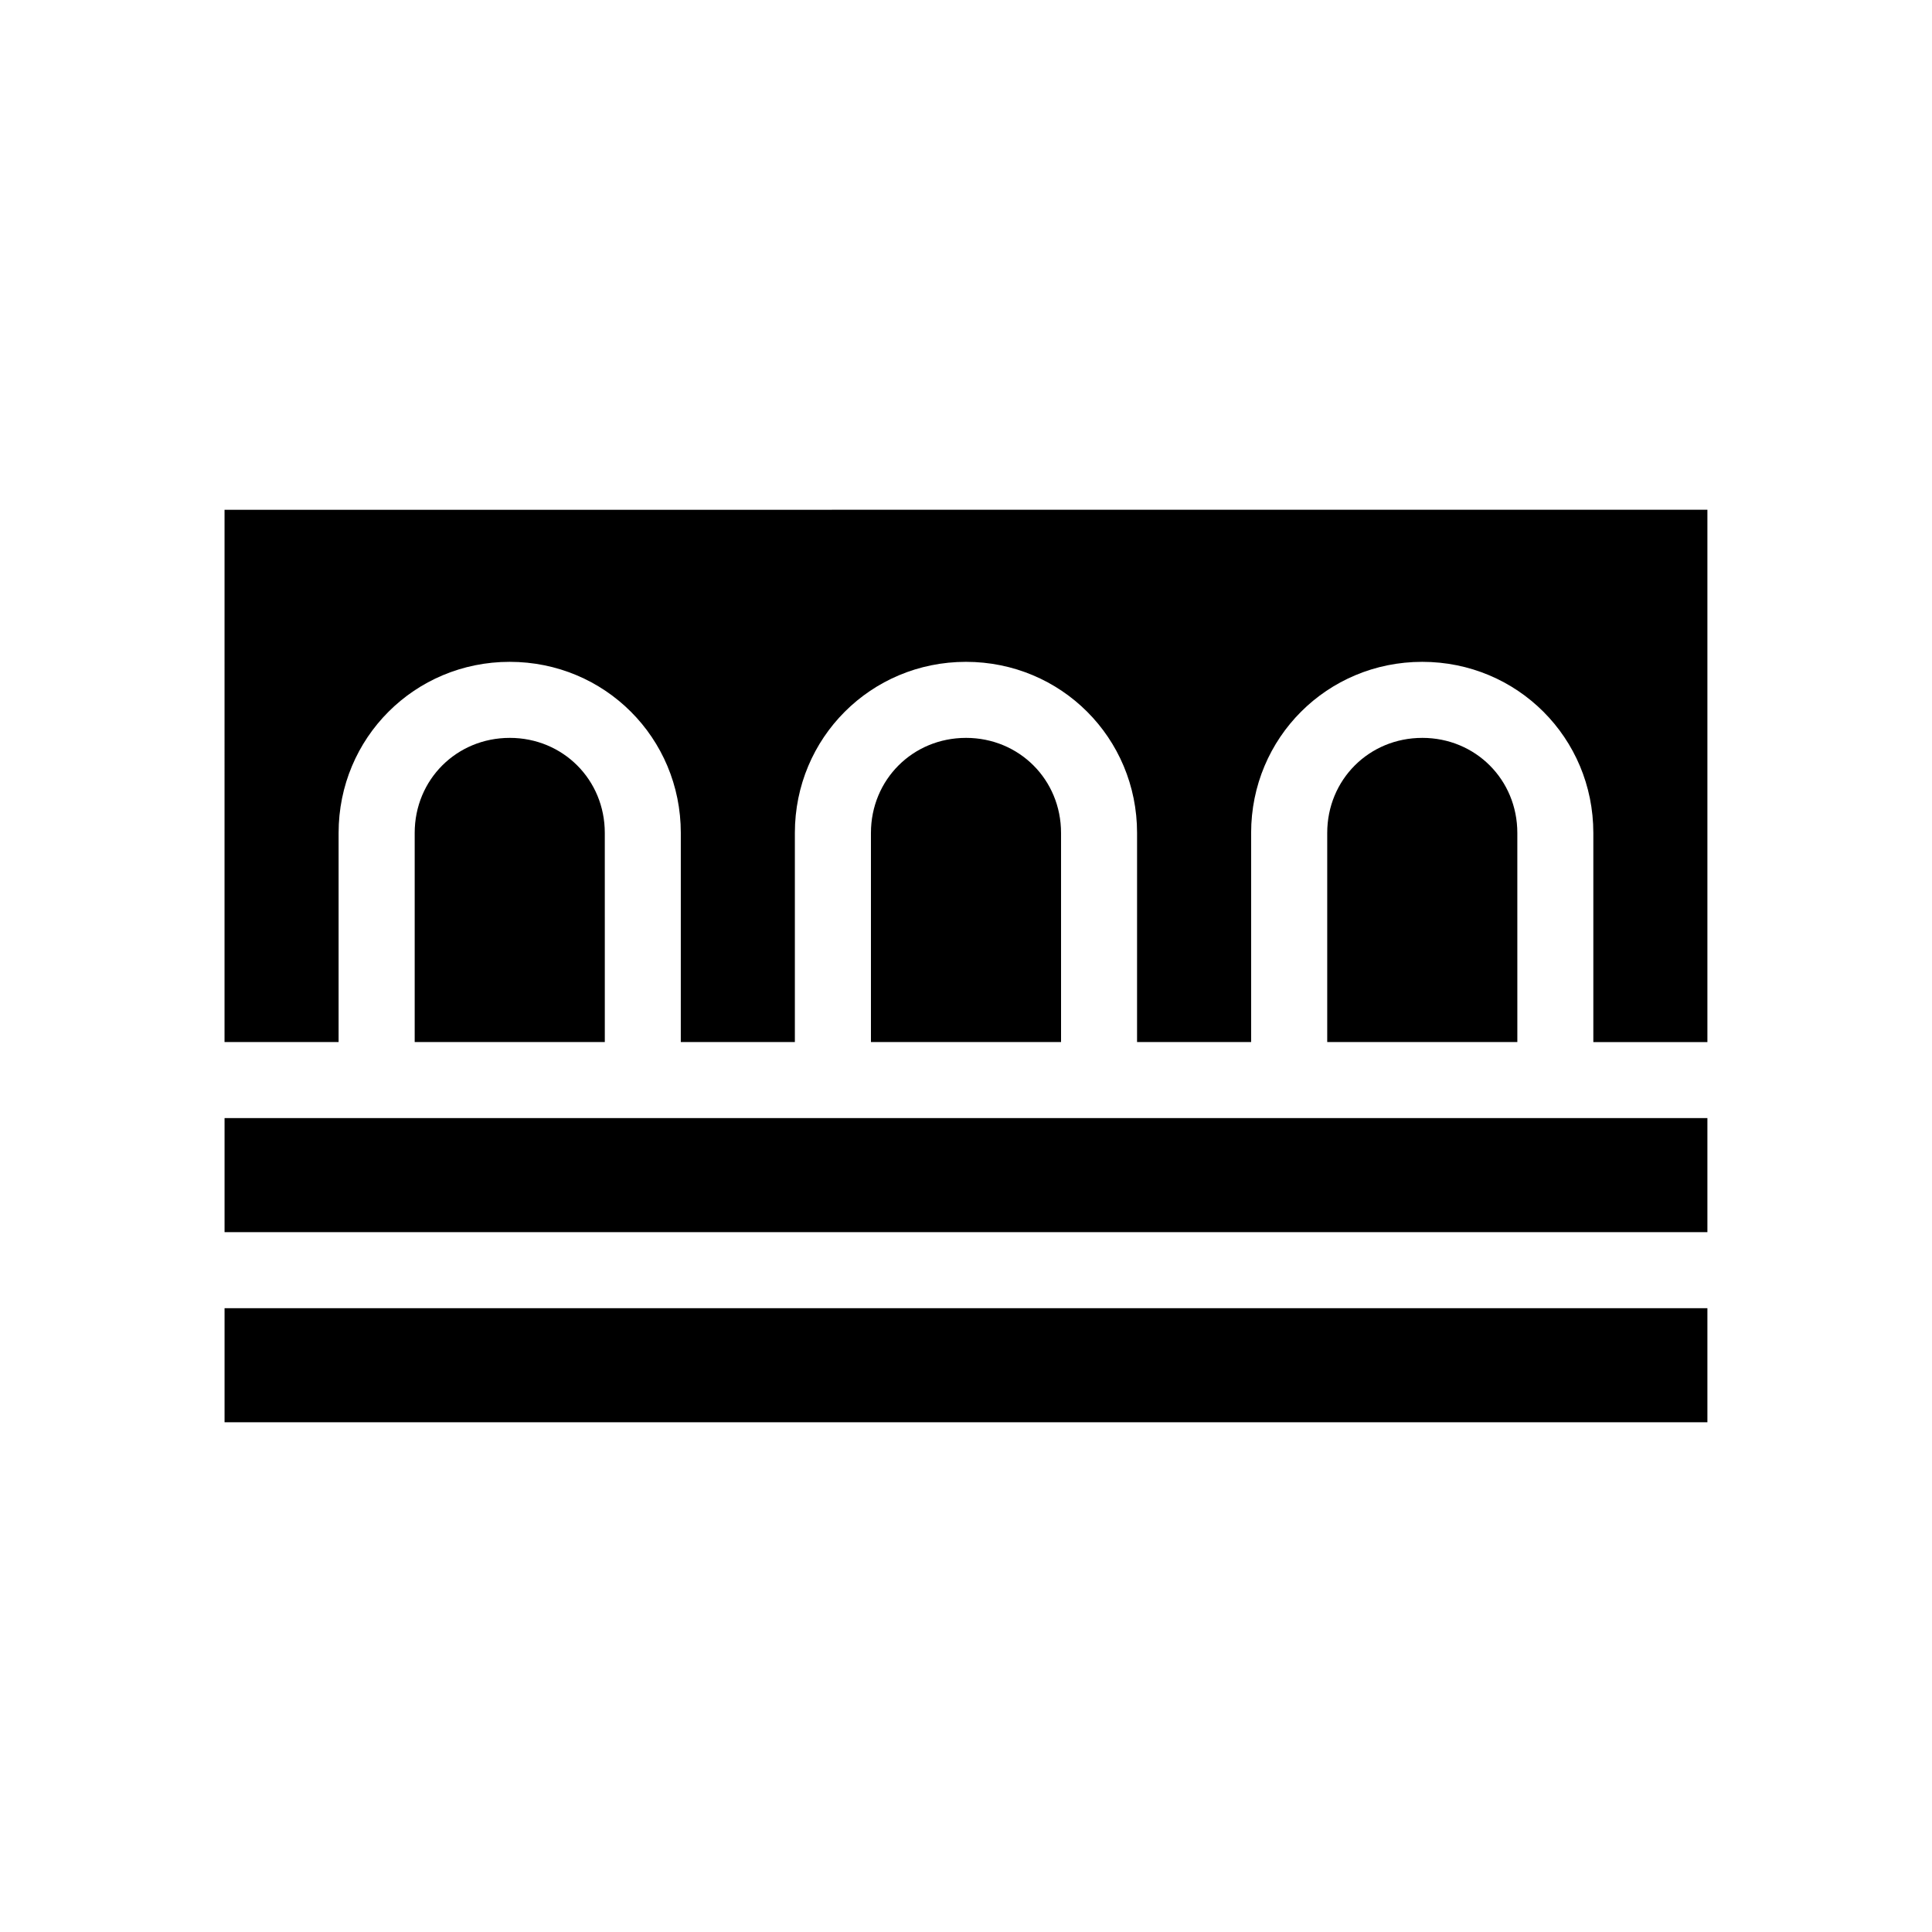
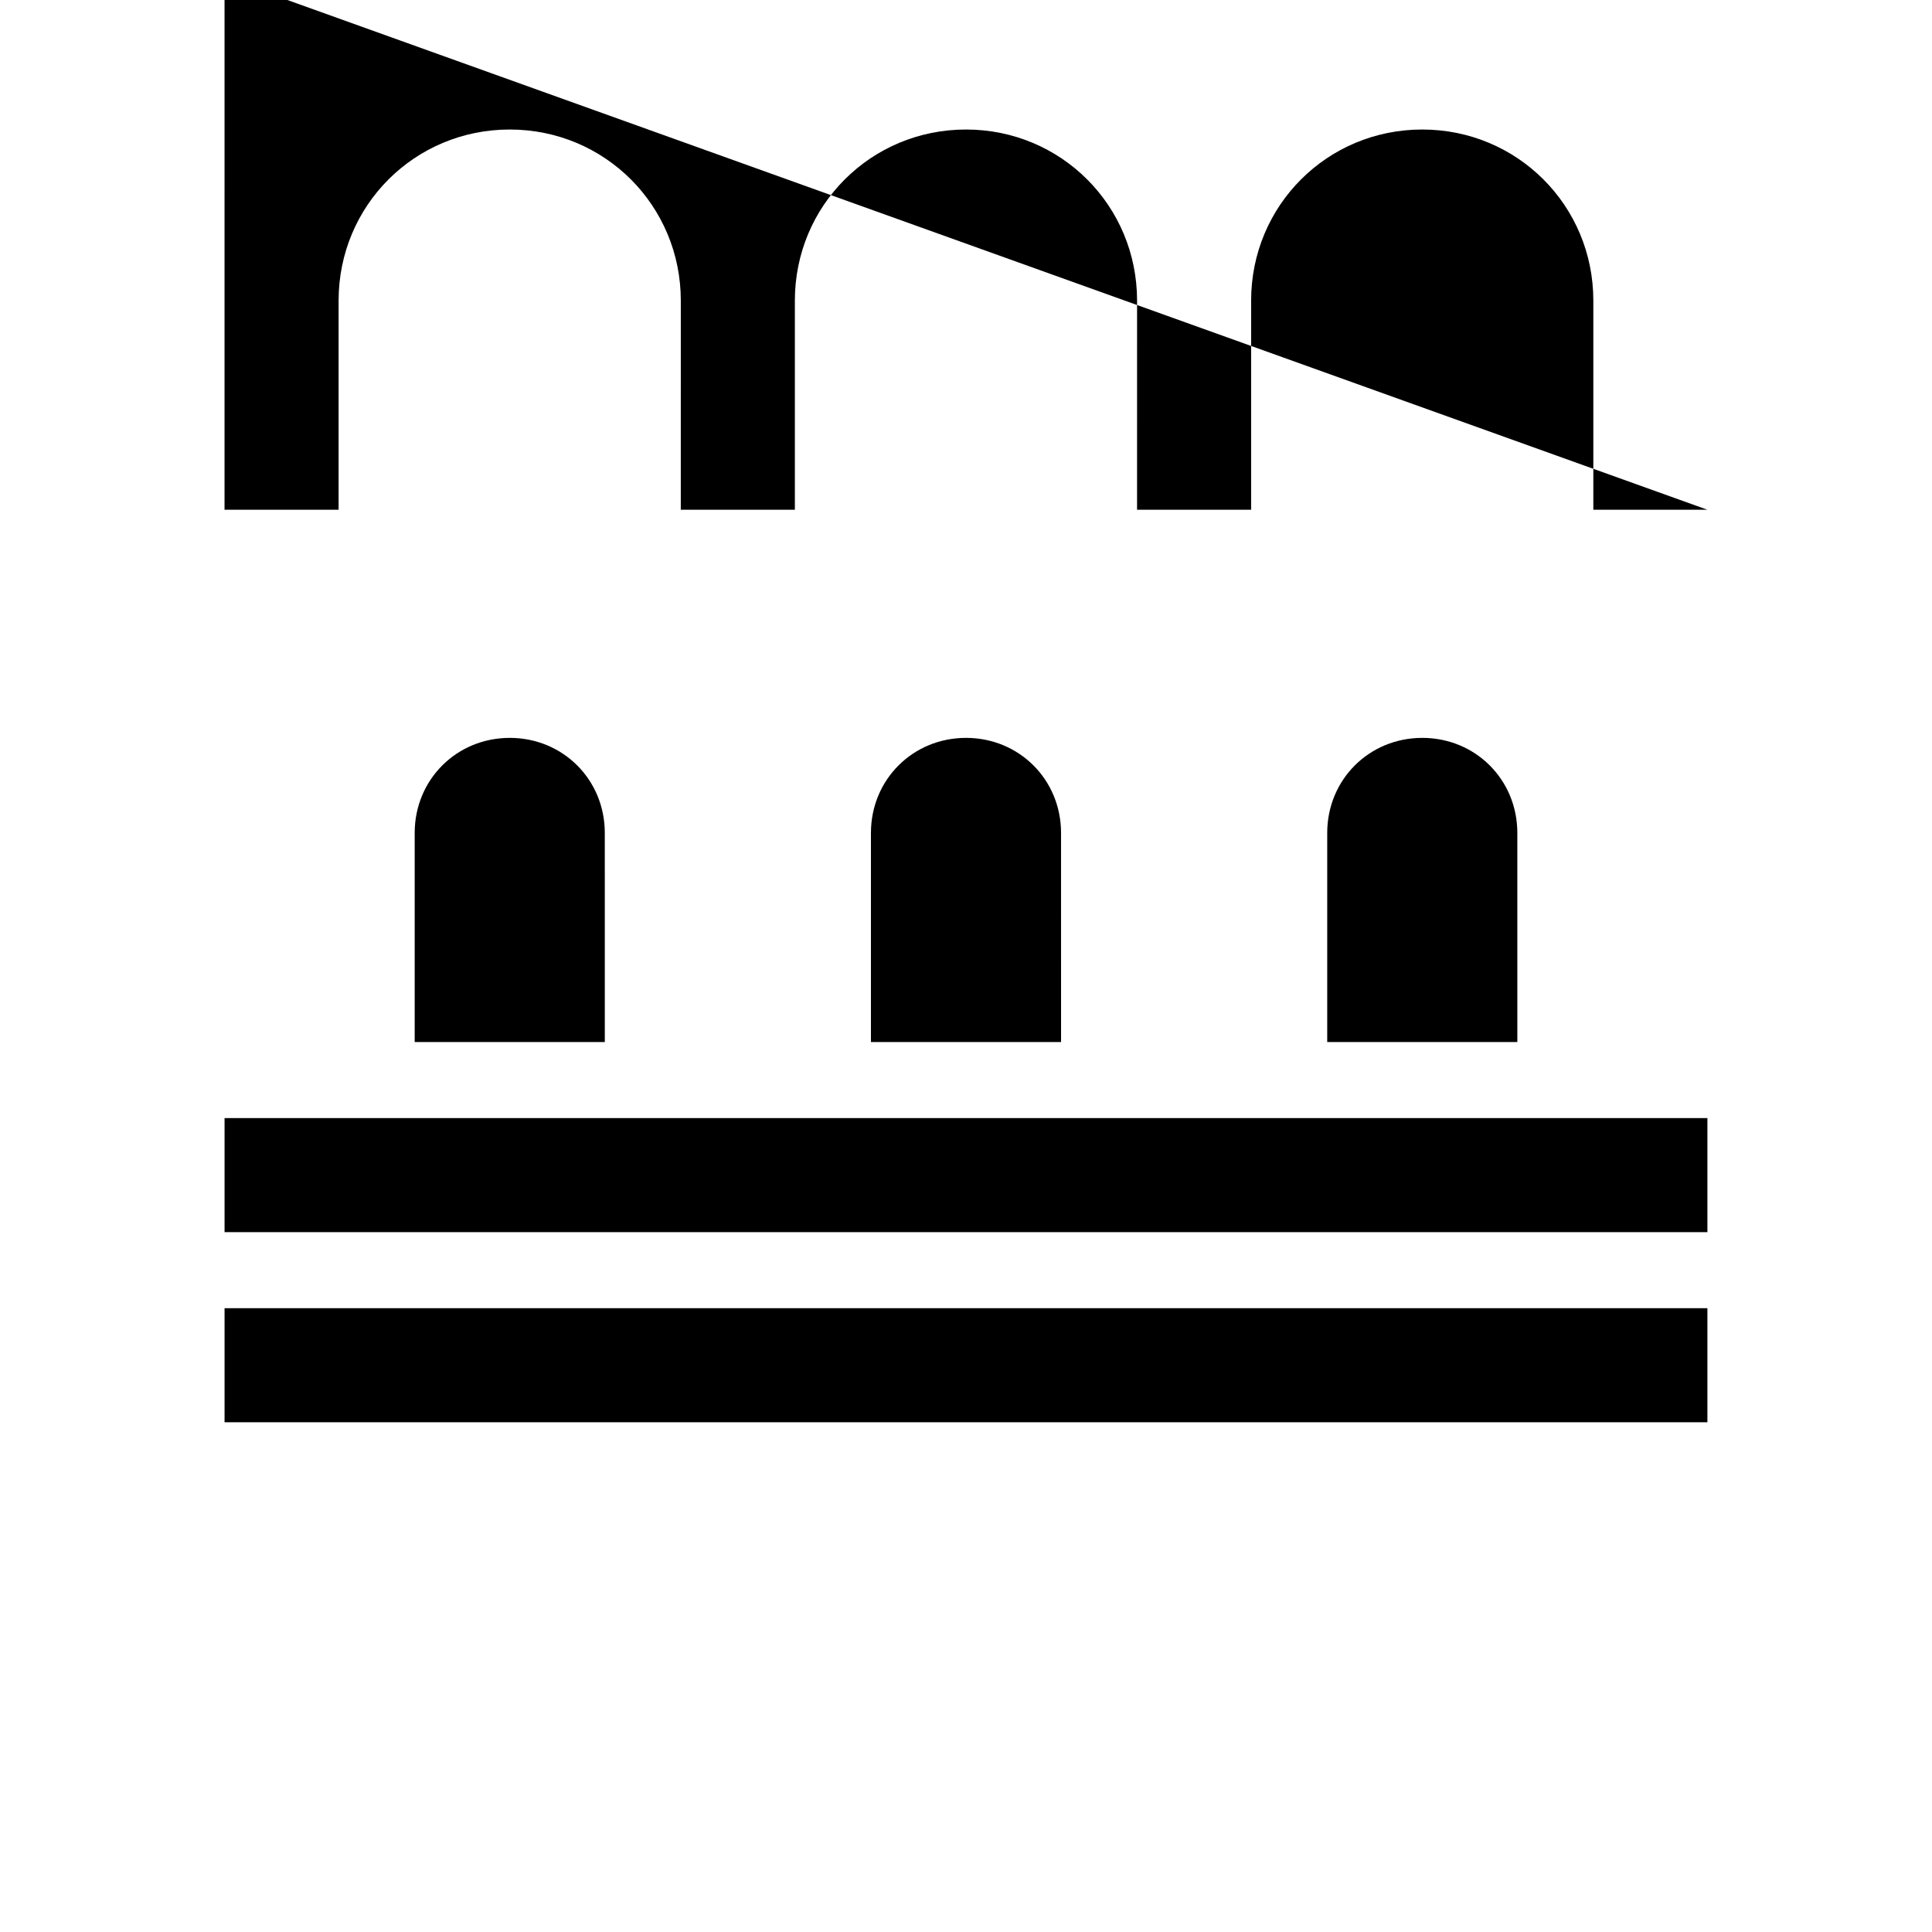
<svg xmlns="http://www.w3.org/2000/svg" fill="#000000" width="800px" height="800px" version="1.1" viewBox="144 144 512 512">
-   <path d="m596.48 279.09v141.07h-30.23v-55.422c0-25.191-20.152-45.344-45.344-45.344s-45.344 20.152-45.344 45.344v55.418h-30.23l0.004-55.418c0-25.191-20.152-45.344-45.344-45.344s-45.344 20.152-45.344 45.344v55.418h-30.23l0.004-55.418c0-25.191-20.152-45.344-45.344-45.344-25.191 0-45.344 20.152-45.344 45.344v55.418h-30.23l0.004-141.06zm-392.97 241.83h392.97v-30.23h-392.97zm0-50.383h392.97v-30.23l-392.97 0.004zm196.49-130.99c-14.105 0-25.191 11.082-25.191 25.191v55.418h50.383l-0.004-55.422c0-14.105-11.082-25.188-25.188-25.188zm-120.91 0c-14.105 0-25.191 11.082-25.191 25.191v55.418h50.383l-0.004-55.422c0-14.105-11.082-25.188-25.188-25.188zm241.83 0c-14.105 0-25.191 11.082-25.191 25.191v55.418h50.383l-0.004-55.422c0-14.105-11.082-25.188-25.188-25.188z" />
+   <path d="m596.48 279.09h-30.23v-55.422c0-25.191-20.152-45.344-45.344-45.344s-45.344 20.152-45.344 45.344v55.418h-30.23l0.004-55.418c0-25.191-20.152-45.344-45.344-45.344s-45.344 20.152-45.344 45.344v55.418h-30.23l0.004-55.418c0-25.191-20.152-45.344-45.344-45.344-25.191 0-45.344 20.152-45.344 45.344v55.418h-30.23l0.004-141.06zm-392.97 241.83h392.97v-30.23h-392.97zm0-50.383h392.97v-30.23l-392.97 0.004zm196.49-130.99c-14.105 0-25.191 11.082-25.191 25.191v55.418h50.383l-0.004-55.422c0-14.105-11.082-25.188-25.188-25.188zm-120.91 0c-14.105 0-25.191 11.082-25.191 25.191v55.418h50.383l-0.004-55.422c0-14.105-11.082-25.188-25.188-25.188zm241.83 0c-14.105 0-25.191 11.082-25.191 25.191v55.418h50.383l-0.004-55.422c0-14.105-11.082-25.188-25.188-25.188z" />
</svg>